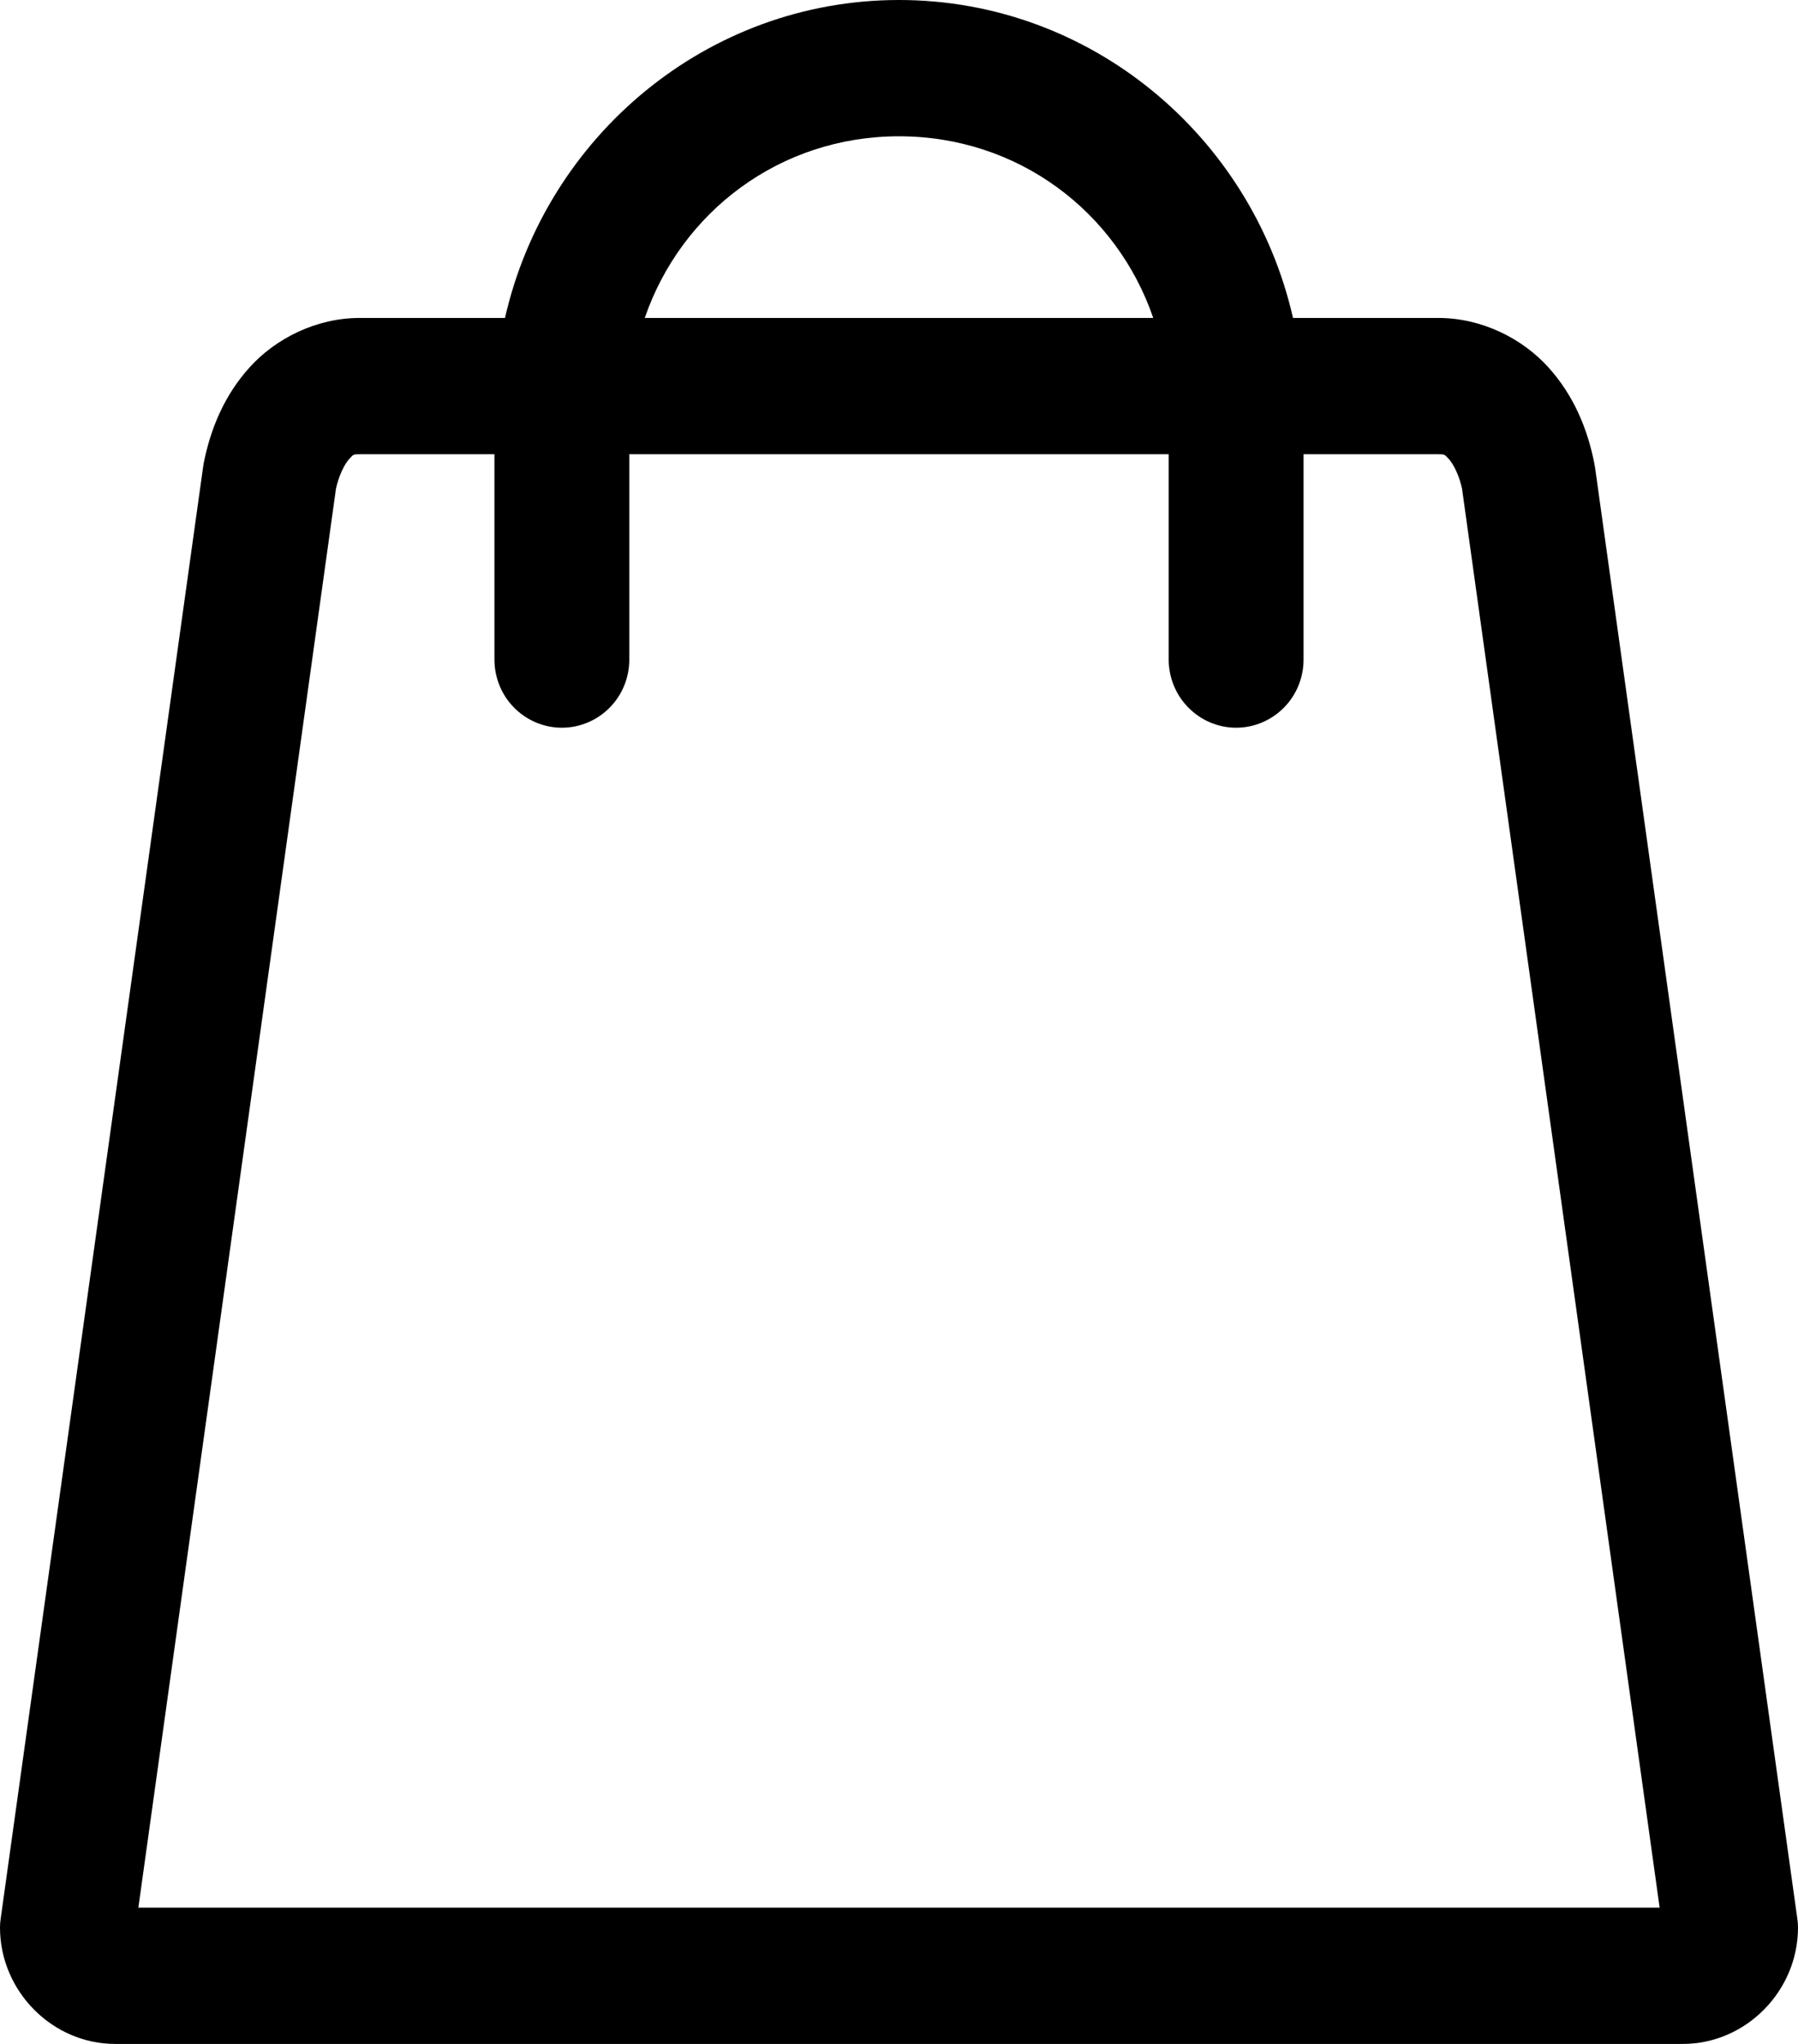
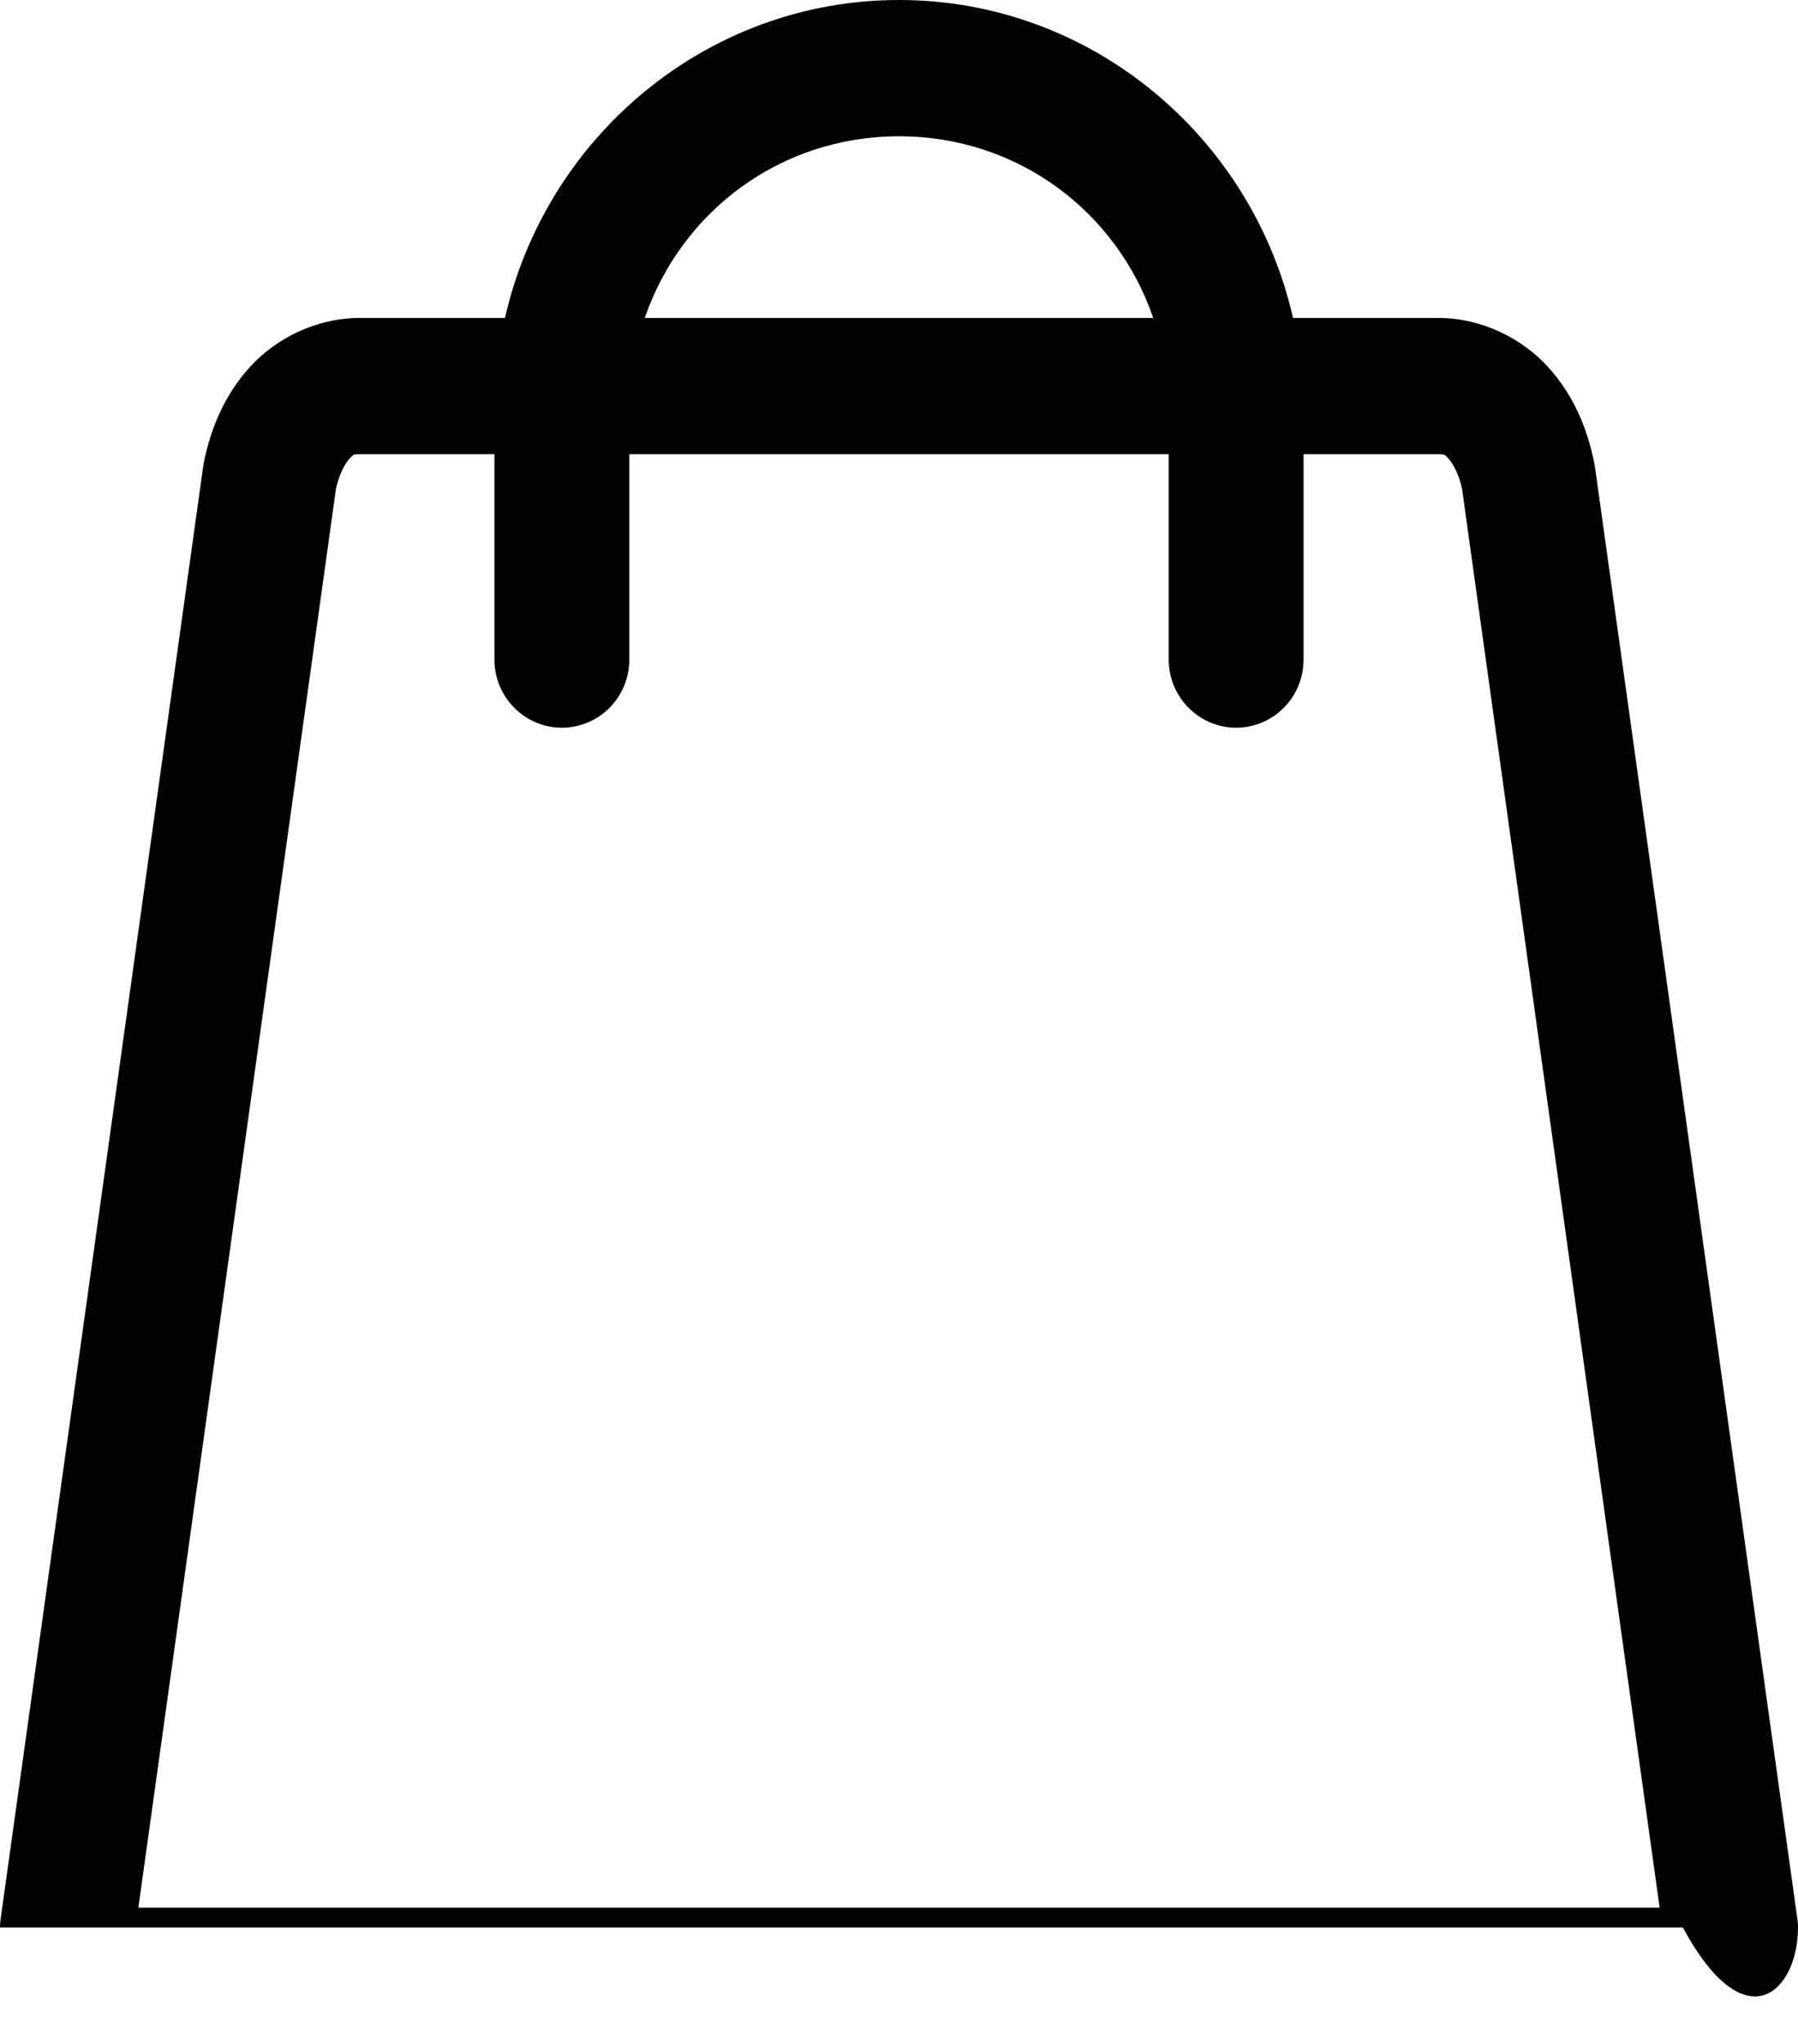
<svg xmlns="http://www.w3.org/2000/svg" width="22" height="25" viewBox="0 0 22 25" fill="none">
-   <path d="M11 0C8.652 0 6.683 1.669 6.179 3.889H4.4C3.869 3.889 3.374 4.141 3.059 4.488C2.744 4.834 2.575 5.247 2.492 5.668C2.489 5.686 2.486 5.703 2.484 5.72L0.009 23.463C0.003 23.501 0 23.539 0 23.576C0 24.354 0.64 25 1.409 25H20.591C21.361 25 22 24.354 22 23.576C22 23.539 21.997 23.501 21.991 23.463L19.517 5.72C19.514 5.703 19.511 5.686 19.508 5.668C19.425 5.247 19.256 4.834 18.941 4.488C18.626 4.141 18.131 3.889 17.6 3.889H15.821C15.317 1.669 13.348 0 11 0H11ZM11 1.667C12.454 1.667 13.664 2.587 14.111 3.889H7.889C8.337 2.588 9.546 1.667 11 1.667H11ZM4.4 5.556H6.05V8.055C6.047 8.279 6.132 8.494 6.287 8.652C6.442 8.811 6.654 8.901 6.875 8.901C7.096 8.901 7.308 8.811 7.463 8.652C7.618 8.494 7.703 8.279 7.7 8.055V5.556H14.3V8.055C14.297 8.279 14.383 8.494 14.538 8.652C14.693 8.811 14.904 8.901 15.125 8.901C15.346 8.901 15.558 8.811 15.713 8.652C15.868 8.494 15.953 8.279 15.95 8.055V5.556H17.6C17.678 5.556 17.676 5.558 17.729 5.616C17.781 5.674 17.856 5.812 17.892 5.99V5.998L20.307 23.333H1.693L4.108 5.998C4.108 5.995 4.107 5.993 4.108 5.99C4.145 5.812 4.219 5.674 4.271 5.616C4.324 5.558 4.322 5.556 4.4 5.556Z" fill="black" />
+   <path d="M11 0C8.652 0 6.683 1.669 6.179 3.889H4.4C3.869 3.889 3.374 4.141 3.059 4.488C2.744 4.834 2.575 5.247 2.492 5.668C2.489 5.686 2.486 5.703 2.484 5.72L0.009 23.463C0.003 23.501 0 23.539 0 23.576H20.591C21.361 25 22 24.354 22 23.576C22 23.539 21.997 23.501 21.991 23.463L19.517 5.72C19.514 5.703 19.511 5.686 19.508 5.668C19.425 5.247 19.256 4.834 18.941 4.488C18.626 4.141 18.131 3.889 17.6 3.889H15.821C15.317 1.669 13.348 0 11 0H11ZM11 1.667C12.454 1.667 13.664 2.587 14.111 3.889H7.889C8.337 2.588 9.546 1.667 11 1.667H11ZM4.4 5.556H6.05V8.055C6.047 8.279 6.132 8.494 6.287 8.652C6.442 8.811 6.654 8.901 6.875 8.901C7.096 8.901 7.308 8.811 7.463 8.652C7.618 8.494 7.703 8.279 7.7 8.055V5.556H14.3V8.055C14.297 8.279 14.383 8.494 14.538 8.652C14.693 8.811 14.904 8.901 15.125 8.901C15.346 8.901 15.558 8.811 15.713 8.652C15.868 8.494 15.953 8.279 15.95 8.055V5.556H17.6C17.678 5.556 17.676 5.558 17.729 5.616C17.781 5.674 17.856 5.812 17.892 5.99V5.998L20.307 23.333H1.693L4.108 5.998C4.108 5.995 4.107 5.993 4.108 5.99C4.145 5.812 4.219 5.674 4.271 5.616C4.324 5.558 4.322 5.556 4.4 5.556Z" fill="black" />
</svg>